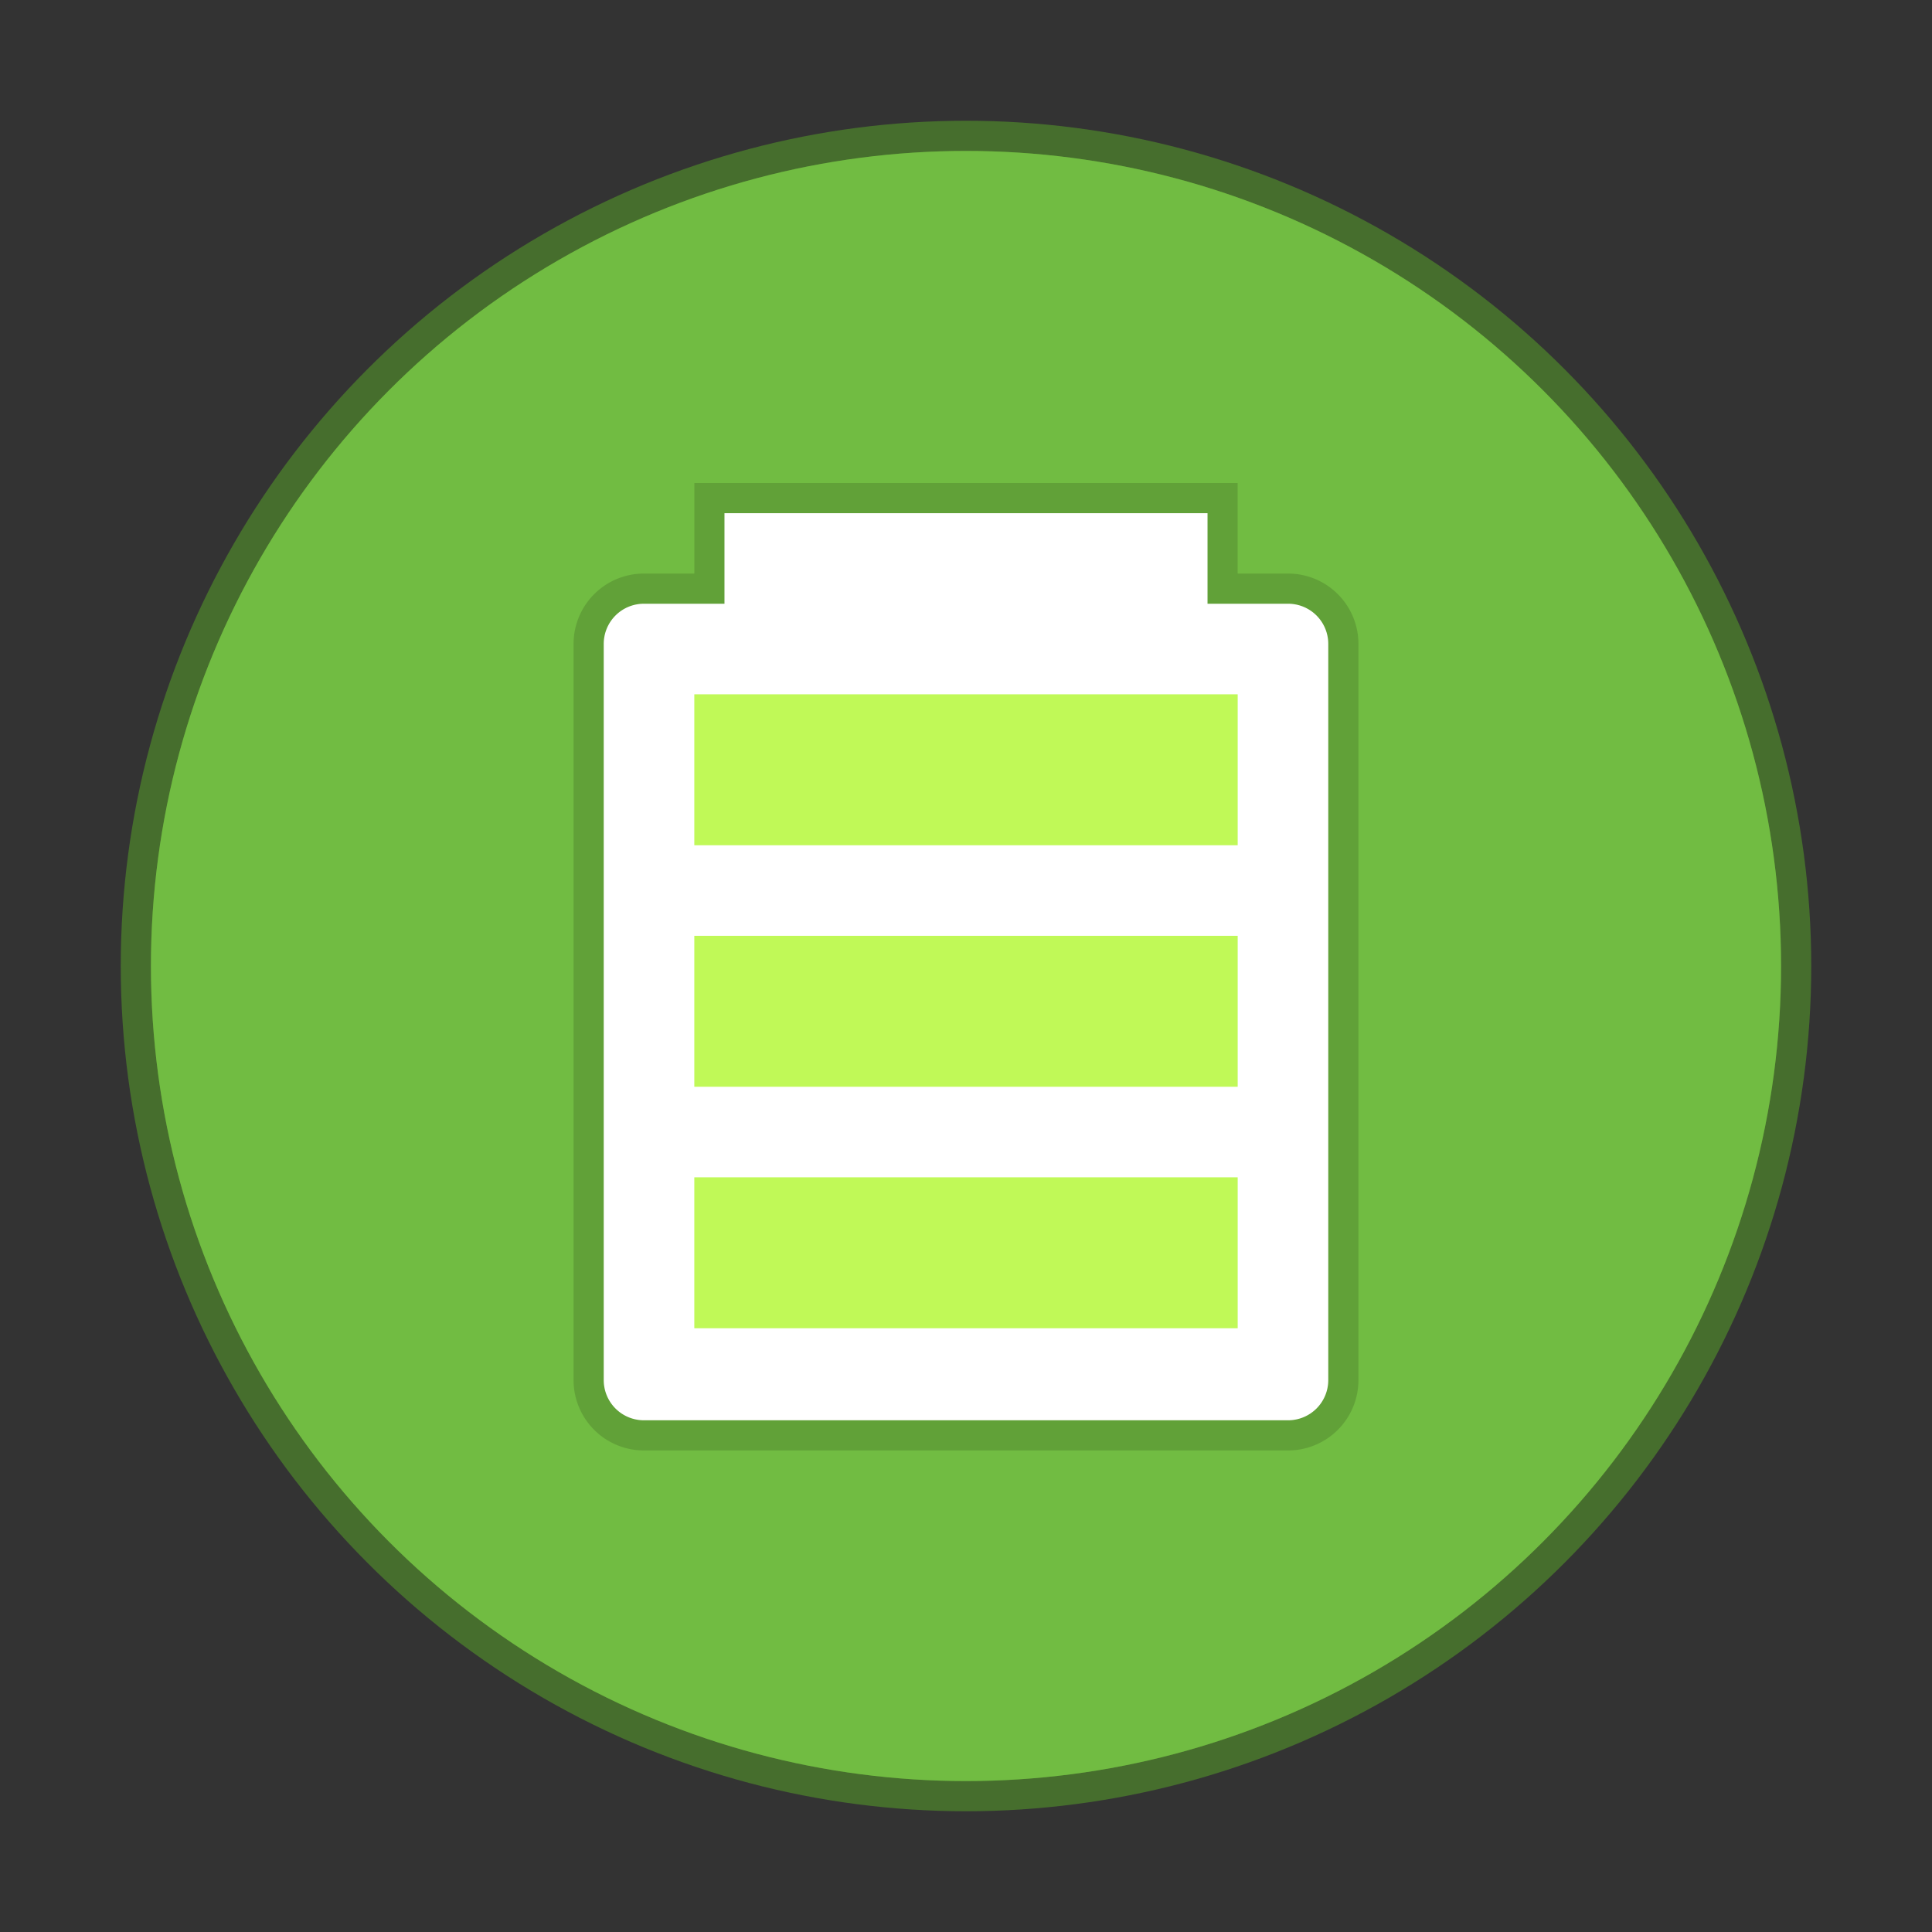
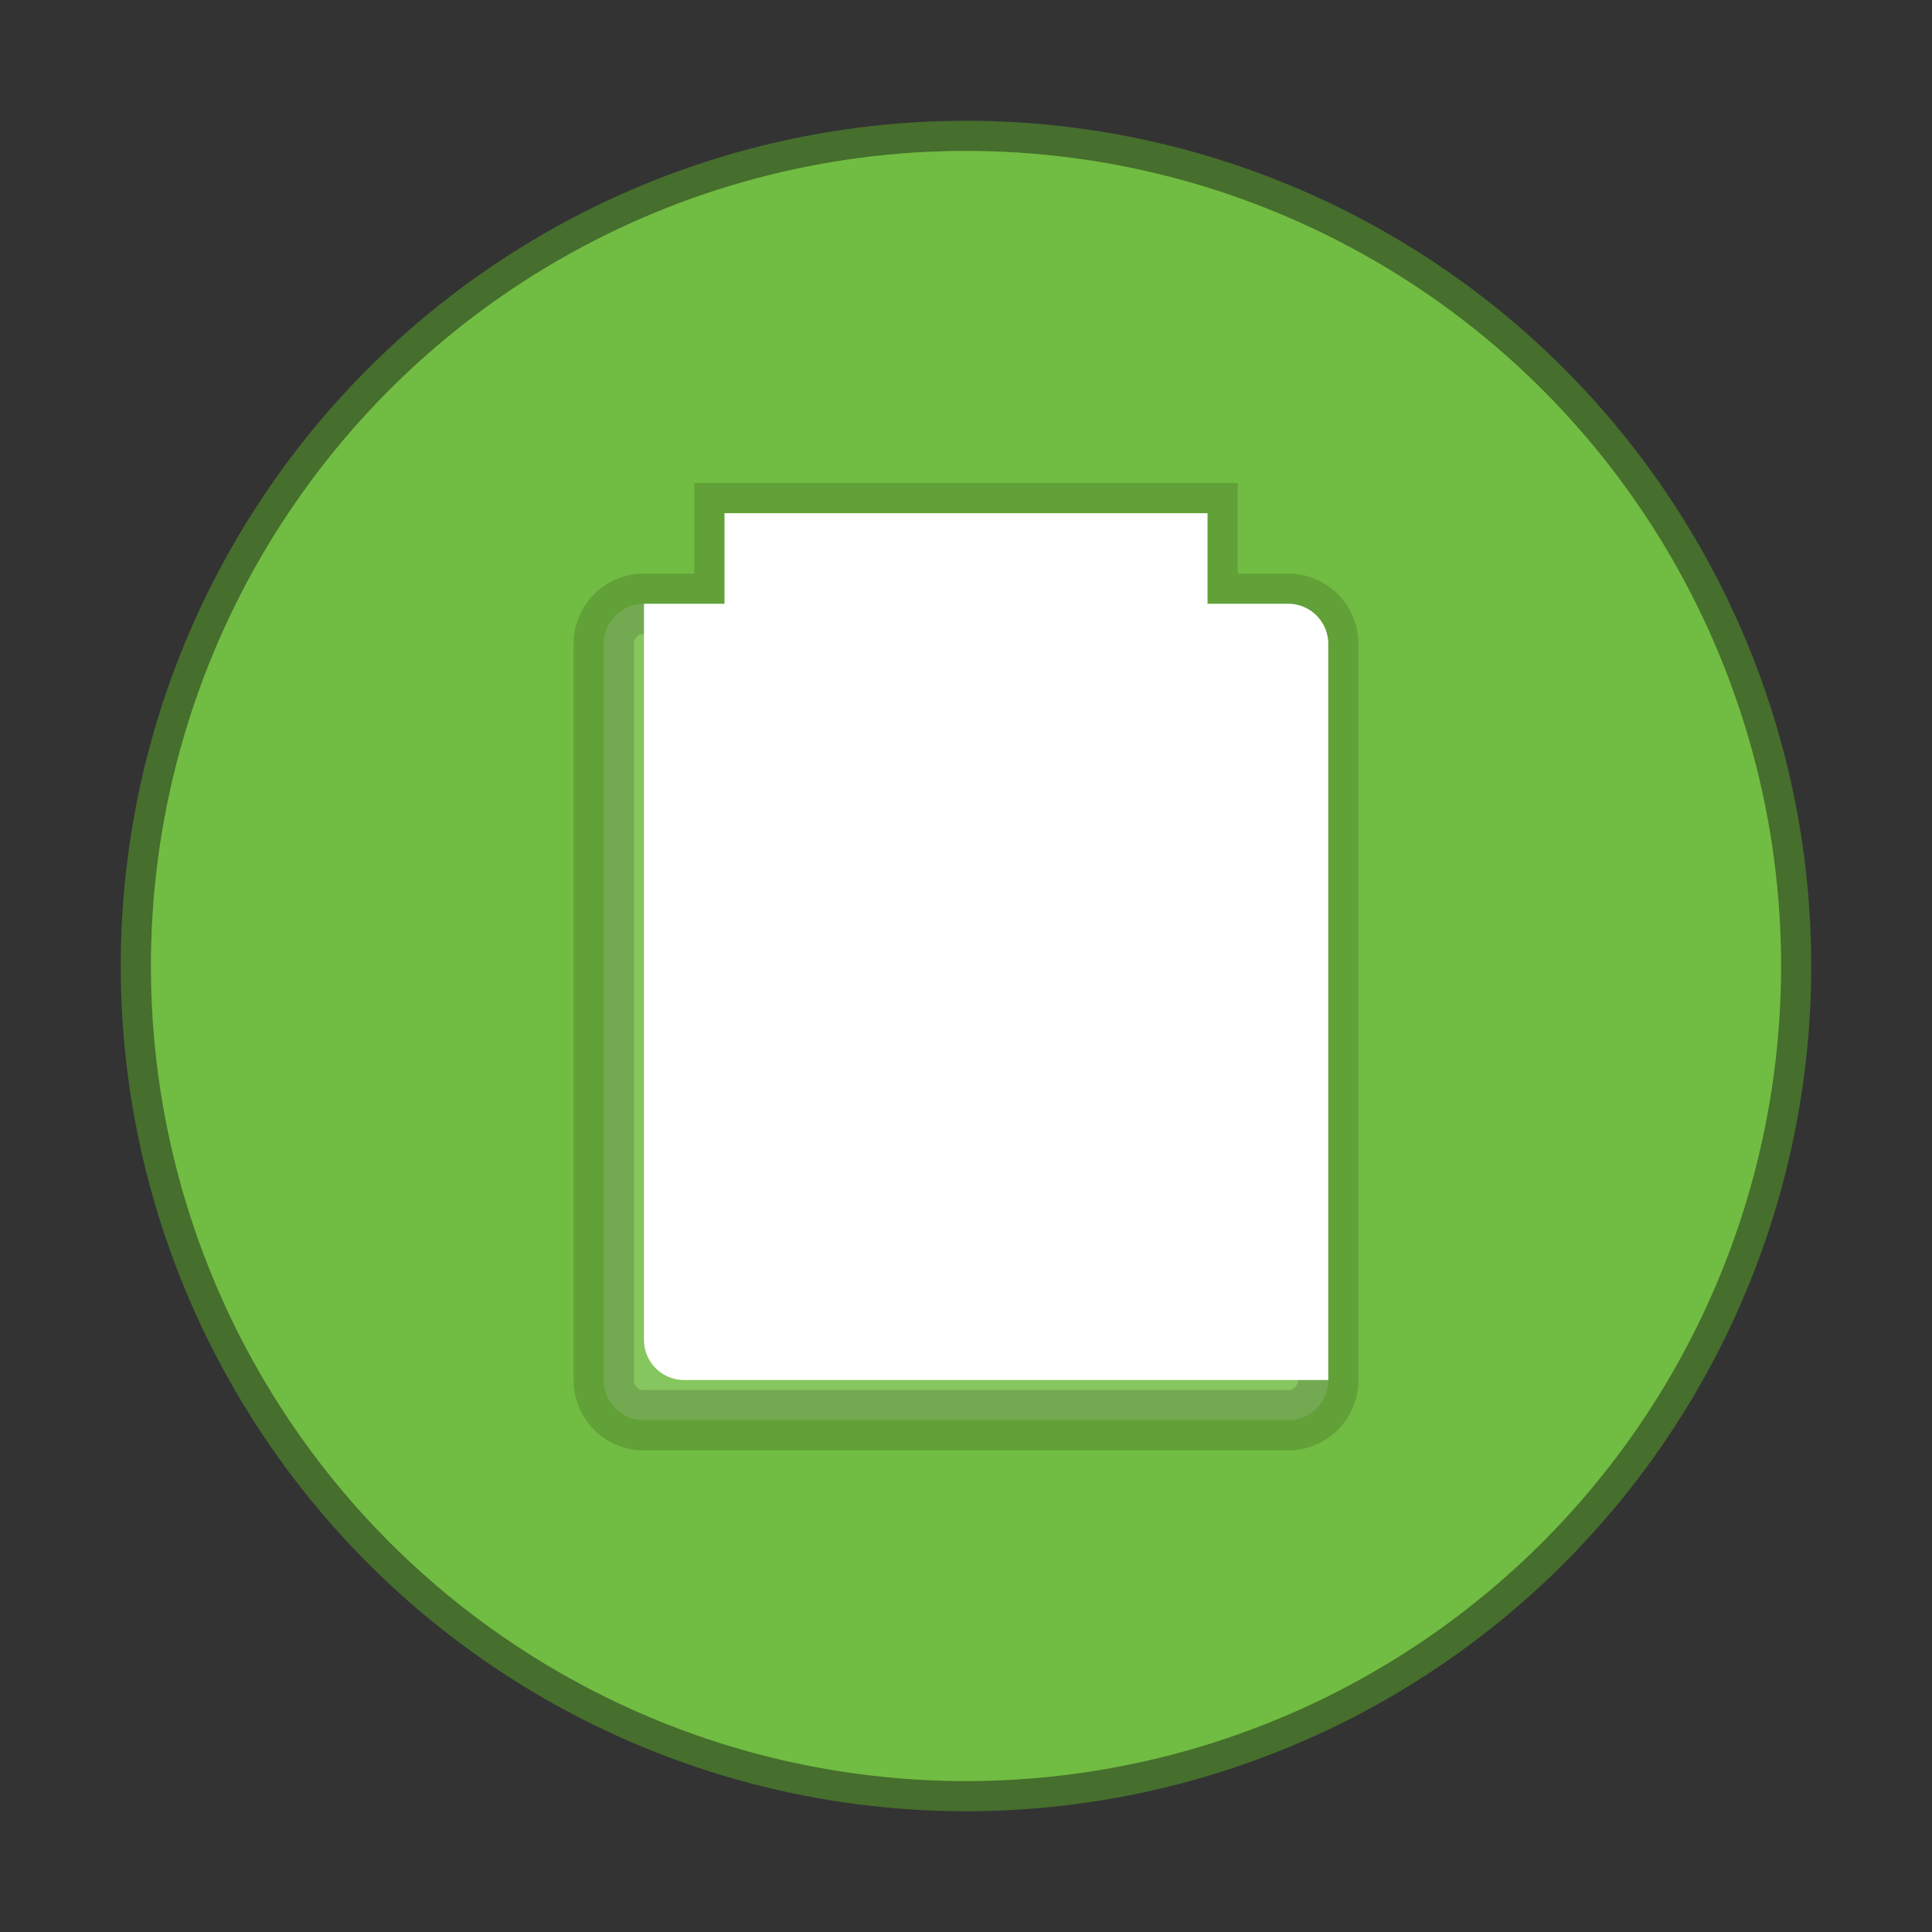
<svg xmlns="http://www.w3.org/2000/svg" width="64" height="64" version="1">
  <rect width="100%" height="100%" fill="#333333" stroke="none" />
  <circle r="27" cy="32" cx="32" opacity=".75" fill="#71bc42" stroke="#4c812b" stroke-width="2" stroke-linecap="round" stroke-linejoin="round" paint-order="markers stroke fill" />
  <circle cx="32" cy="32" r="27" fill="#71bc42" paint-order="markers stroke fill" />
  <path d="M24 17v3h-2.667A1.33 1.33 0 0 0 20 21.333v24.382a1.33 1.33 0 0 0 1.333 1.333h21.334A1.33 1.33 0 0 0 44 45.715V21.333A1.33 1.33 0 0 0 42.667 20H40v-3z" fill="#fff" stroke-width="2" stroke="#070c04" opacity=".15" />
-   <path d="M24 17v3h-2.667A1.33 1.33 0 0 0 20 21.333v24.382a1.33 1.33 0 0 0 1.333 1.333h21.334A1.33 1.33 0 0 0 44 45.715V21.333A1.33 1.33 0 0 0 42.667 20H40v-3z" fill="#fff" />
-   <path d="M23 23v5h18v-5zm0 8v5h18v-5zm0 8v5h18v-5z" fill="#c0f957" />
+   <path d="M24 17v3h-2.667v24.382a1.33 1.33 0 0 0 1.333 1.333h21.334A1.33 1.33 0 0 0 44 45.715V21.333A1.33 1.33 0 0 0 42.667 20H40v-3z" fill="#fff" />
</svg>